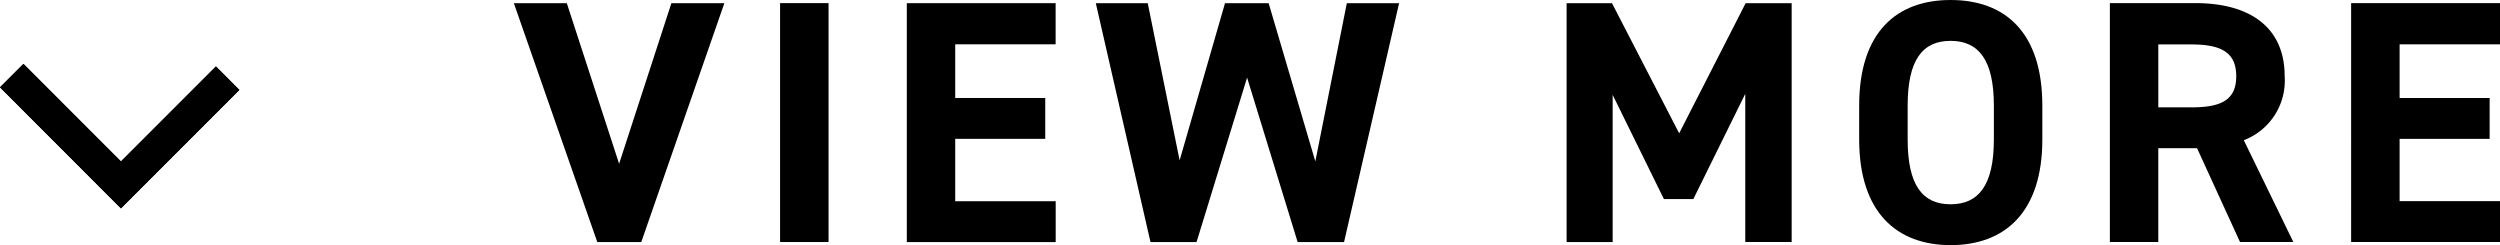
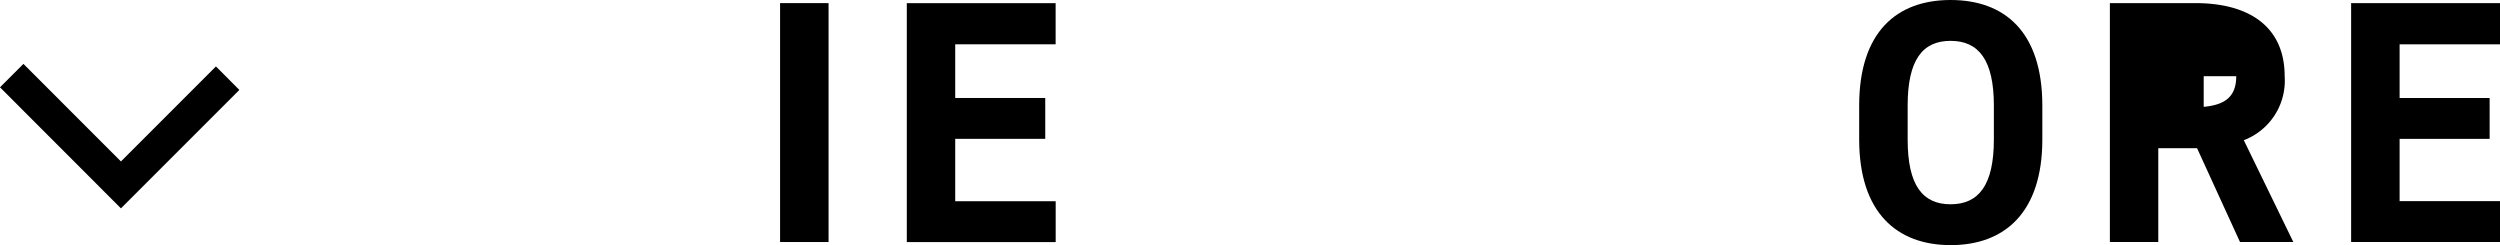
<svg xmlns="http://www.w3.org/2000/svg" id="cmn_viewmore-btn" width="165.229" height="16.201" viewBox="0 0 165.229 16.201">
  <defs>
    <clipPath id="clip-path">
      <rect id="長方形_771" data-name="長方形 771" width="131.269" height="16.202" fill="none" />
    </clipPath>
  </defs>
-   <path id="パス_3070" data-name="パス 3070" d="M1.549,0,0,1.548l7.993,8,7.827-7.827L14.272.168,7.994,6.447Z" transform="translate(0 4.223)" />
-   <path id="パス_10652" data-name="パス 10652" d="M10.412.6,6.957,11.213,3.5.6H0l5.515,15.79H8.421L13.913.6Z" transform="translate(33.961 -0.39)" />
  <rect id="長方形_770" data-name="長方形 770" width="3.204" height="15.79" transform="translate(51.557 0.206)" />
  <path id="パス_10653" data-name="パス 10653" d="M75,.6v15.79h9.84v-2.7H78.2V9.566h5.95v-2.7H78.2V3.318h6.636V.6Z" transform="translate(-15.068 -0.39)" />
-   <path id="パス_10654" data-name="パス 10654" d="M127.668.6l-2.082,10.457L122.5.6h-2.883l-3,10.389L114.51.6h-3.433l3.615,15.79h3.043l3.341-10.87,3.341,10.87h3.067L131.123.6Z" transform="translate(-38.654 -0.39)" />
-   <path id="パス_10655" data-name="パス 10655" d="M212.775.6l-4.394,8.6L203.941.6h-3v15.79h3.044V6.659l3.387,6.888h1.945l3.433-6.957v9.794h3.066V.6Z" transform="translate(-97.402 -0.39)" />
  <g id="cmn_viewmore-btn-2" data-name="cmn_viewmore-btn">
    <path id="パス_3071" data-name="パス 3071" d="M1.549,0,0,1.548l7.993,8,7.827-7.827L14.272.168,7.994,6.447Z" transform="translate(0 4.223)" />
    <g id="グループ_1340" data-name="グループ 1340" transform="translate(33.961)">
      <g id="グループ_1339" data-name="グループ 1339" clip-path="url(#clip-path)">
        <path id="パス_10656" data-name="パス 10656" d="M262.822,16.2c-3.547,0-6.041-2.151-6.041-6.979V6.979C256.781,2.1,259.275,0,262.822,0c3.57,0,6.064,2.1,6.064,6.979V9.222c0,4.828-2.494,6.979-6.064,6.979m-2.837-6.979c0,3.021.984,4.279,2.837,4.279s2.861-1.258,2.861-4.279V6.979c0-3.021-1.007-4.279-2.861-4.279s-2.837,1.258-2.837,4.279Z" transform="translate(-167.866 0)" />
-         <path id="パス_10657" data-name="パス 10657" d="M313.225,16.384l-2.838-6.2h-2.563v6.2h-3.2V.594h5.652c3.638,0,5.9,1.625,5.9,4.828a4.213,4.213,0,0,1-2.7,4.233l3.273,6.728Zm-3.249-8.9c1.9,0,3-.412,3-2.06s-1.1-2.1-3-2.1h-2.151V7.482Z" transform="translate(-199.14 -0.388)" />
+         <path id="パス_10657" data-name="パス 10657" d="M313.225,16.384l-2.838-6.2h-2.563v6.2h-3.2V.594h5.652c3.638,0,5.9,1.625,5.9,4.828a4.213,4.213,0,0,1-2.7,4.233l3.273,6.728Zm-3.249-8.9c1.9,0,3-.412,3-2.06h-2.151V7.482Z" transform="translate(-199.14 -0.388)" />
        <path id="パス_10658" data-name="パス 10658" d="M360.518.595V3.318h-6.636V6.865h5.95v2.7h-5.95v4.119h6.636v2.7h-9.84V.595Z" transform="translate(-229.249 -0.389)" />
      </g>
    </g>
  </g>
</svg>